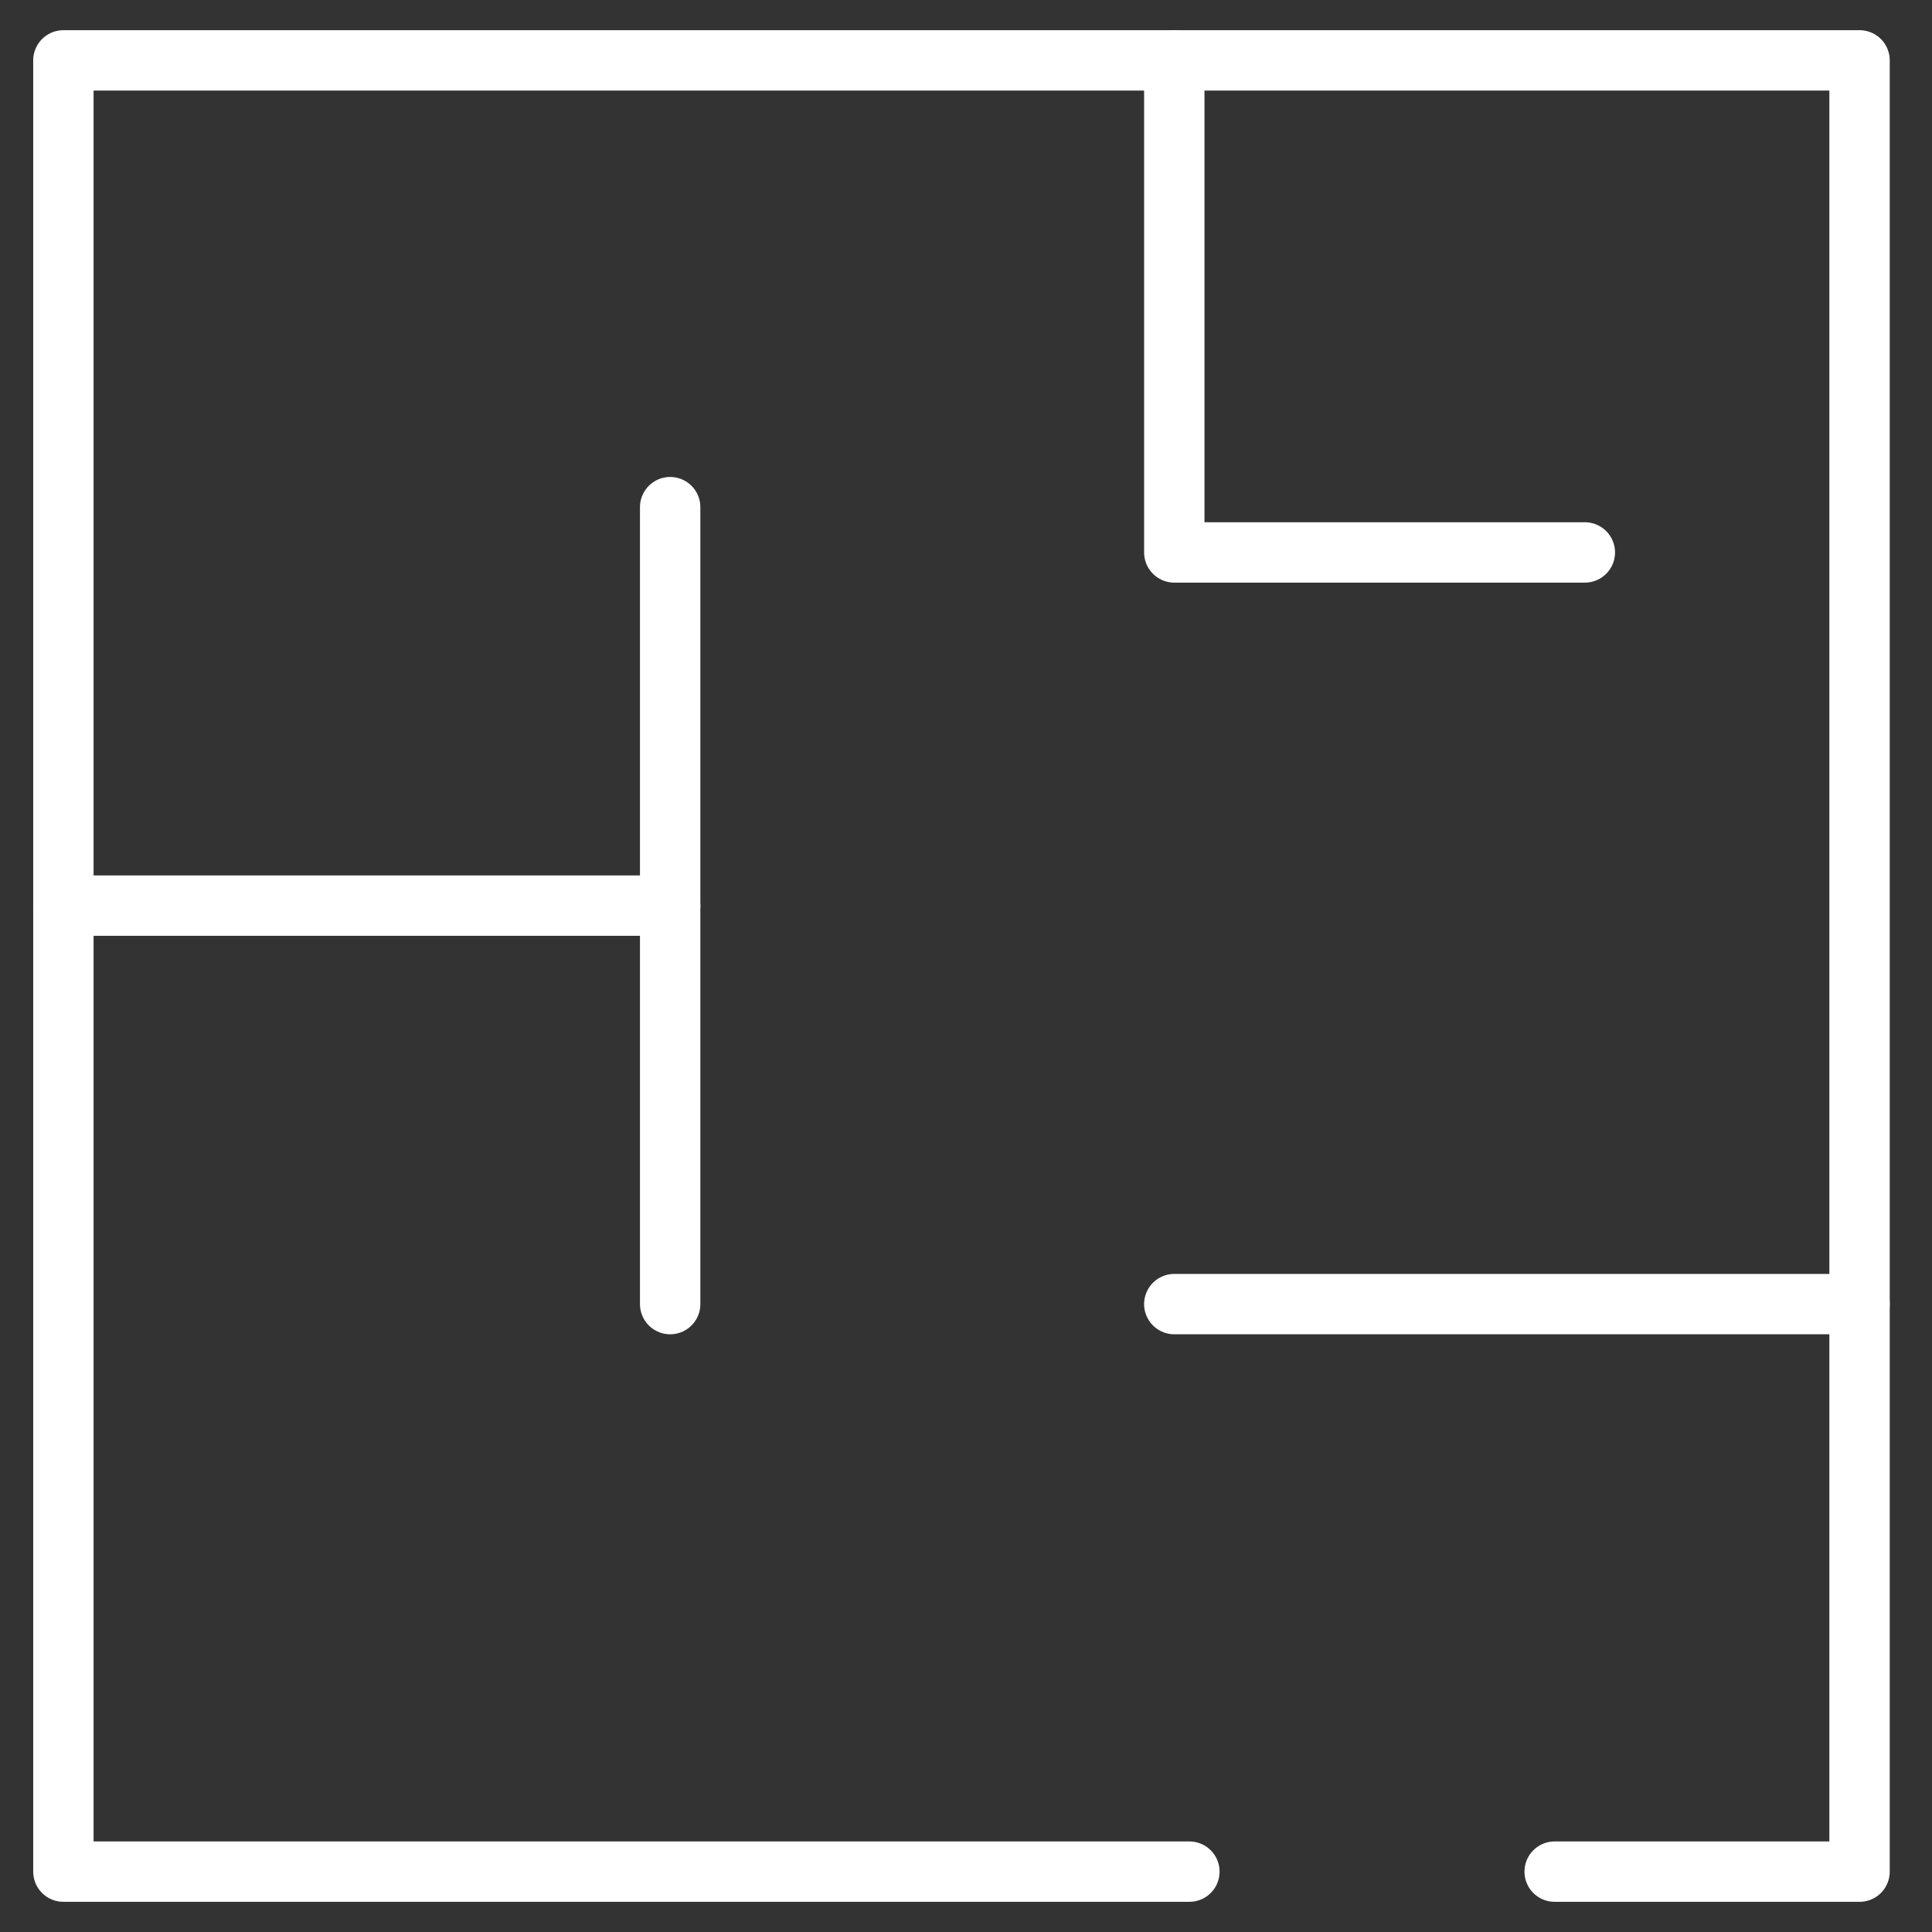
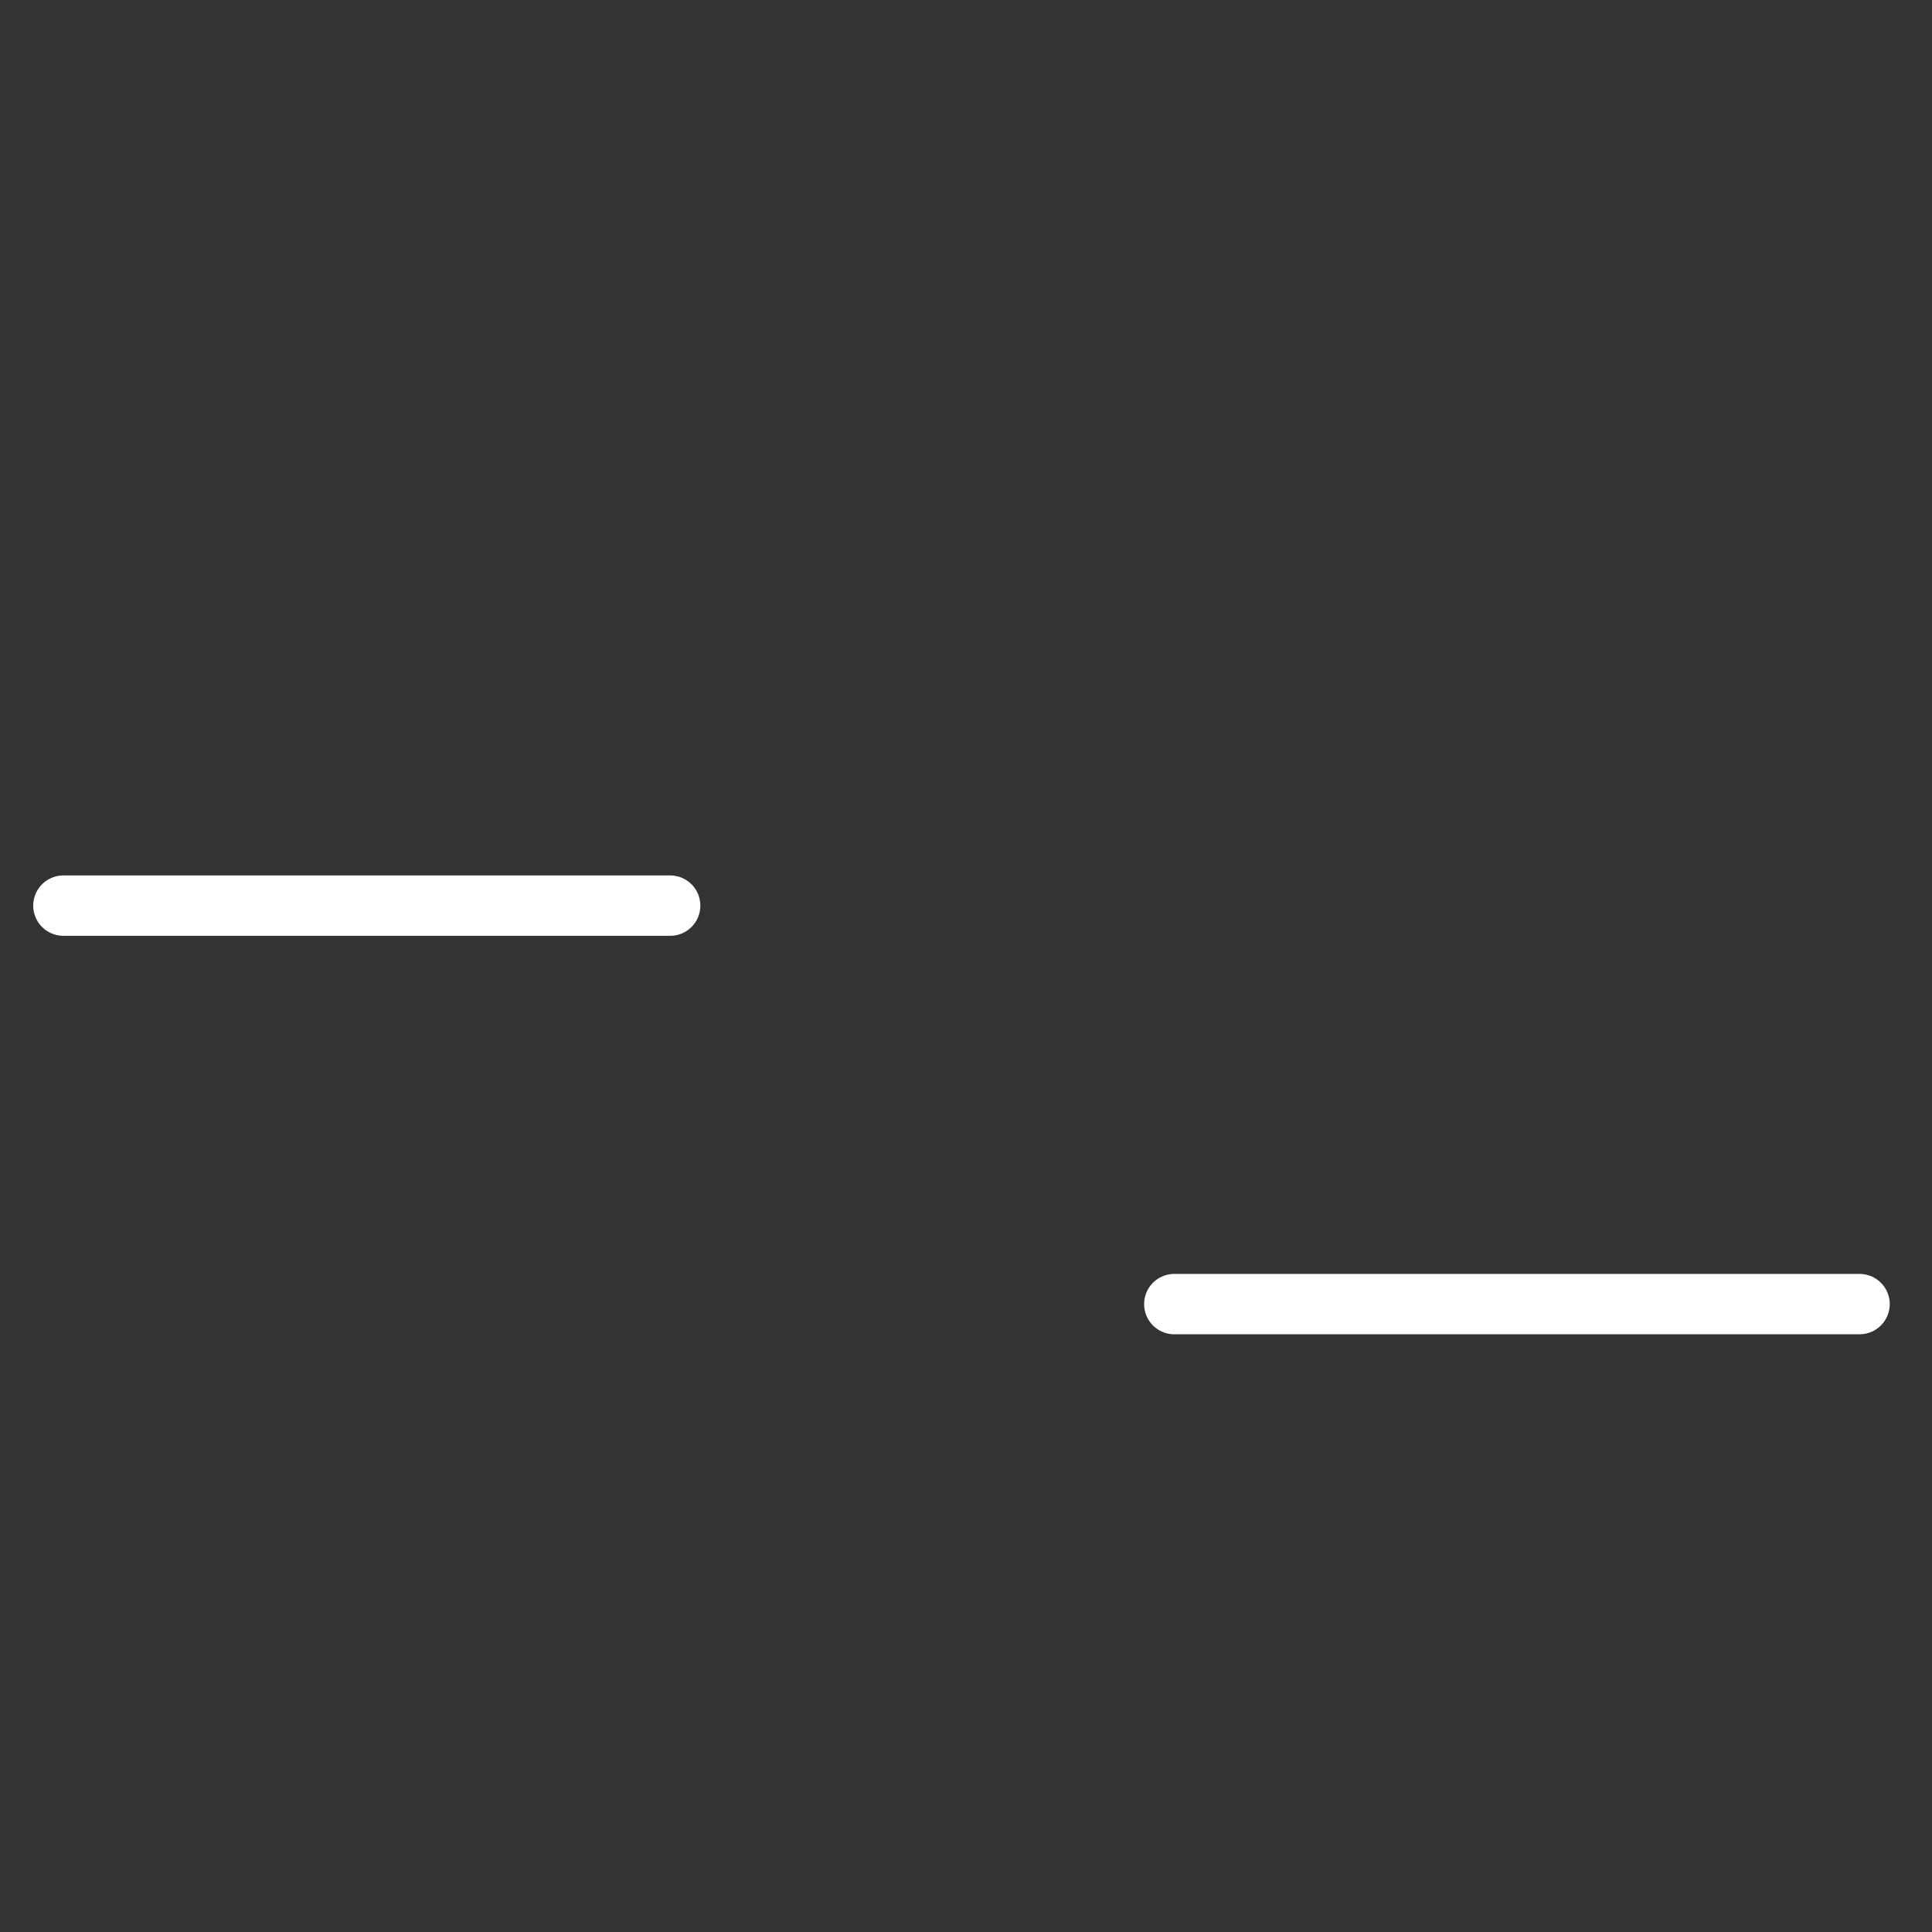
<svg xmlns="http://www.w3.org/2000/svg" id="Calque_1" x="0px" y="0px" viewBox="0 0 64 64" style="enable-background:new 0 0 64 64;" xml:space="preserve">
  <rect x="0" y="0" width="64" height="64" fill="#333333" stroke="none" />
  <style type="text/css">	.st0{fill:none;stroke:#FFFFFF;stroke-width:2;stroke-linecap:round;stroke-linejoin:round;stroke-miterlimit:10;}</style>
  <g id="Floor">
-     <polyline class="st0" points="39.4,62 2.1,62 2.1,2 61.6,2 61.6,62 51.5,62  " />
-     <polyline class="st0" points="38.9,2 38.9,18.3 52.5,18.3  " />
    <line class="st0" x1="61.6" y1="43.2" x2="38.9" y2="43.2" />
    <line class="st0" x1="2.1" y1="30" x2="22.2" y2="30" />
-     <line class="st0" x1="22.2" y1="16.8" x2="22.2" y2="43.2" />
  </g>
</svg>